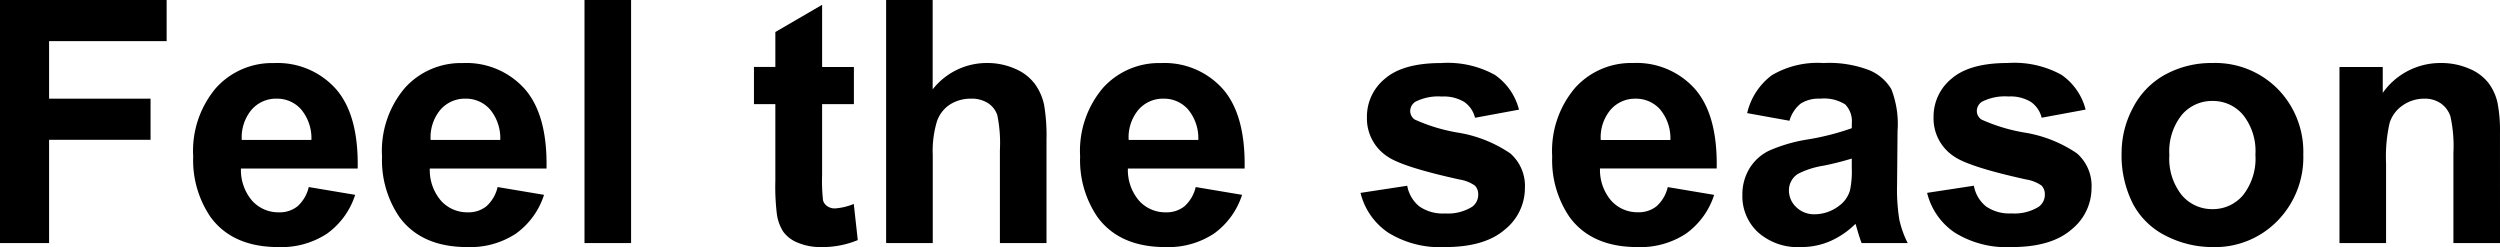
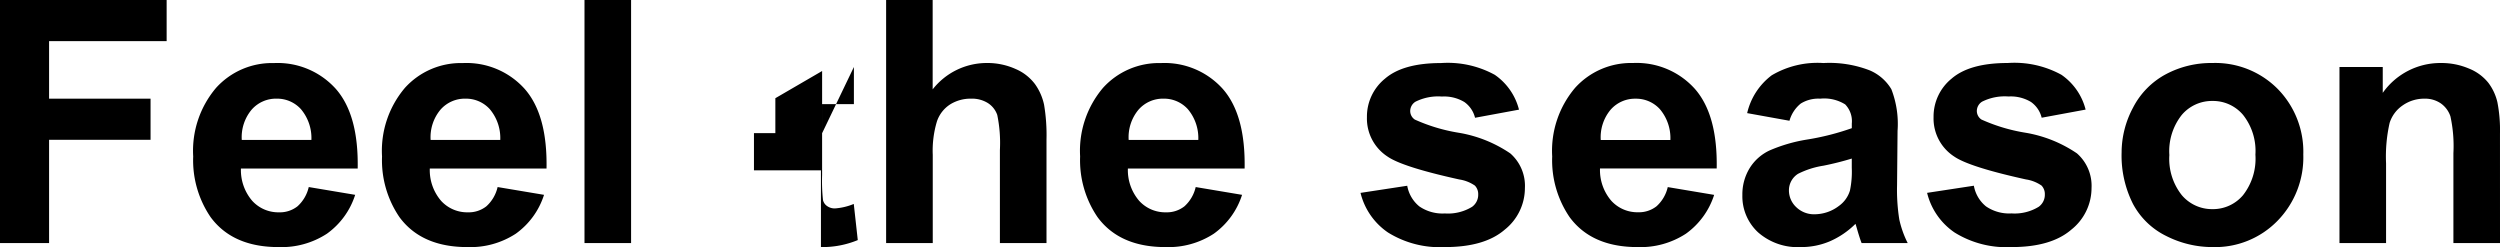
<svg xmlns="http://www.w3.org/2000/svg" width="250.302" height="24.736" viewBox="0 0 250.302 24.736">
-   <path id="Feel_the_season" data-name="Feel the season" d="M2.507,0V-24.338H19.191v4.117H7.421v5.761h10.16v4.117H7.421V0ZM33.419-5.611l4.648.78A7.625,7.625,0,0,1,35.237-.938,8.315,8.315,0,0,1,30.4.4q-4.6,0-6.807-3a10.1,10.1,0,0,1-1.743-6.076,9.735,9.735,0,0,1,2.291-6.865,7.545,7.545,0,0,1,5.794-2.482,7.826,7.826,0,0,1,6.209,2.6q2.274,2.6,2.175,7.96H26.629a4.72,4.72,0,0,0,1.129,3.229,3.531,3.531,0,0,0,2.689,1.154,2.856,2.856,0,0,0,1.843-.6A3.691,3.691,0,0,0,33.419-5.611Zm.266-4.715a4.491,4.491,0,0,0-1.046-3.08,3.209,3.209,0,0,0-2.424-1.054,3.24,3.24,0,0,0-2.523,1.112,4.3,4.3,0,0,0-.979,3.021ZM52.328-5.611l4.648.78A7.625,7.625,0,0,1,54.146-.938,8.315,8.315,0,0,1,49.307.4q-4.6,0-6.807-3a10.1,10.1,0,0,1-1.743-6.076,9.735,9.735,0,0,1,2.291-6.865,7.545,7.545,0,0,1,5.794-2.482,7.826,7.826,0,0,1,6.209,2.6q2.274,2.6,2.175,7.96H45.538a4.72,4.72,0,0,0,1.129,3.229,3.531,3.531,0,0,0,2.689,1.154,2.856,2.856,0,0,0,1.843-.6A3.691,3.691,0,0,0,52.328-5.611Zm.266-4.715a4.491,4.491,0,0,0-1.046-3.08,3.209,3.209,0,0,0-2.424-1.054A3.24,3.24,0,0,0,46.6-13.348a4.3,4.3,0,0,0-.979,3.021ZM61.027,0V-24.338h4.665V0ZM88-17.631v3.719H84.817v7.105a17.672,17.672,0,0,0,.091,2.515,1.025,1.025,0,0,0,.415.589,1.316,1.316,0,0,0,.789.232,6.035,6.035,0,0,0,1.876-.448l.4,3.619A9.273,9.273,0,0,1,84.7.4a5.846,5.846,0,0,1-2.274-.423,3.319,3.319,0,0,1-1.486-1.1,4.325,4.325,0,0,1-.656-1.818,22.613,22.613,0,0,1-.149-3.287v-7.687H77.994v-3.719h2.142v-3.5l4.682-2.723v6.226Zm7.886-6.707v8.948a6.881,6.881,0,0,1,5.4-2.64,6.853,6.853,0,0,1,2.905.6,4.748,4.748,0,0,1,1.951,1.527,5.537,5.537,0,0,1,.9,2.059,18.4,18.4,0,0,1,.241,3.5V0h-4.665V-9.313a13.79,13.79,0,0,0-.266-3.52,2.31,2.31,0,0,0-.938-1.187,3.017,3.017,0,0,0-1.685-.44,3.865,3.865,0,0,0-2.075.564,3.257,3.257,0,0,0-1.336,1.7,10.163,10.163,0,0,0-.423,3.362V0H91.226V-24.338Zm26.33,18.727,4.648.78a7.625,7.625,0,0,1-2.831,3.893A8.315,8.315,0,0,1,119.2.4q-4.6,0-6.807-3a10.1,10.1,0,0,1-1.743-6.076,9.735,9.735,0,0,1,2.291-6.865,7.545,7.545,0,0,1,5.794-2.482,7.826,7.826,0,0,1,6.209,2.6q2.274,2.6,2.175,7.96H115.431a4.72,4.72,0,0,0,1.129,3.229,3.531,3.531,0,0,0,2.689,1.154,2.856,2.856,0,0,0,1.843-.6A3.691,3.691,0,0,0,122.221-5.611Zm.266-4.715a4.491,4.491,0,0,0-1.046-3.08,3.209,3.209,0,0,0-2.424-1.054,3.24,3.24,0,0,0-2.523,1.112,4.3,4.3,0,0,0-.979,3.021Zm16.236,5.3,4.682-.714a3.43,3.43,0,0,0,1.212,2.067,4.1,4.1,0,0,0,2.557.706,4.616,4.616,0,0,0,2.723-.664,1.482,1.482,0,0,0,.614-1.245,1.225,1.225,0,0,0-.332-.88,3.717,3.717,0,0,0-1.561-.614q-5.645-1.245-7.155-2.274a4.542,4.542,0,0,1-2.092-3.968,4.89,4.89,0,0,1,1.81-3.852q1.81-1.561,5.611-1.561a9.789,9.789,0,0,1,5.379,1.179,6.024,6.024,0,0,1,2.424,3.486l-4.4.813a2.72,2.72,0,0,0-1.071-1.577,3.916,3.916,0,0,0-2.25-.548,5.068,5.068,0,0,0-2.64.515,1.105,1.105,0,0,0-.531.946,1.031,1.031,0,0,0,.465.847,17.5,17.5,0,0,0,4.358,1.312,12.973,12.973,0,0,1,5.2,2.075,4.313,4.313,0,0,1,1.461,3.47,5.326,5.326,0,0,1-2.025,4.167Q151.141.4,147.173.4a9.834,9.834,0,0,1-5.7-1.461A6.731,6.731,0,0,1,138.723-5.03Zm30.763-.581,4.648.78A7.625,7.625,0,0,1,171.3-.938,8.315,8.315,0,0,1,166.464.4q-4.6,0-6.807-3a10.1,10.1,0,0,1-1.743-6.076,9.735,9.735,0,0,1,2.291-6.865A7.545,7.545,0,0,1,166-18.029a7.826,7.826,0,0,1,6.209,2.6q2.274,2.6,2.175,7.96H162.7a4.72,4.72,0,0,0,1.129,3.229,3.531,3.531,0,0,0,2.689,1.154,2.856,2.856,0,0,0,1.843-.6A3.691,3.691,0,0,0,169.485-5.611Zm.266-4.715a4.491,4.491,0,0,0-1.046-3.08,3.209,3.209,0,0,0-2.424-1.054,3.24,3.24,0,0,0-2.523,1.112,4.3,4.3,0,0,0-.979,3.021Zm11.92-1.926-4.233-.764a6.594,6.594,0,0,1,2.457-3.785,8.991,8.991,0,0,1,5.18-1.229,11.163,11.163,0,0,1,4.648.739,4.636,4.636,0,0,1,2.15,1.876,9.62,9.62,0,0,1,.623,4.175l-.05,5.445a18.9,18.9,0,0,0,.224,3.428A10.007,10.007,0,0,0,193.508,0h-4.615q-.183-.465-.448-1.378-.116-.415-.166-.548a8.41,8.41,0,0,1-2.557,1.743A7.323,7.323,0,0,1,182.816.4a6.008,6.008,0,0,1-4.292-1.478,4.911,4.911,0,0,1-1.569-3.735,5.014,5.014,0,0,1,.714-2.665,4.664,4.664,0,0,1,2-1.793,15.635,15.635,0,0,1,3.71-1.087,25.417,25.417,0,0,0,4.532-1.146v-.465a2.415,2.415,0,0,0-.664-1.917,3.979,3.979,0,0,0-2.507-.573,3.338,3.338,0,0,0-1.942.49A3.4,3.4,0,0,0,181.671-12.252Zm6.242,3.785a29.159,29.159,0,0,1-2.839.714,8.551,8.551,0,0,0-2.54.813,1.946,1.946,0,0,0-.913,1.644,2.288,2.288,0,0,0,.73,1.693,2.55,2.55,0,0,0,1.859.714,4.04,4.04,0,0,0,2.407-.83,2.922,2.922,0,0,0,1.112-1.544,9.212,9.212,0,0,0,.183-2.274ZM195.45-5.03l4.682-.714a3.43,3.43,0,0,0,1.212,2.067,4.1,4.1,0,0,0,2.557.706,4.616,4.616,0,0,0,2.723-.664,1.482,1.482,0,0,0,.614-1.245,1.225,1.225,0,0,0-.332-.88,3.717,3.717,0,0,0-1.561-.614Q199.7-7.62,198.189-8.649a4.542,4.542,0,0,1-2.092-3.968,4.89,4.89,0,0,1,1.81-3.852q1.81-1.561,5.611-1.561a9.789,9.789,0,0,1,5.379,1.179,6.024,6.024,0,0,1,2.424,3.486l-4.4.813a2.72,2.72,0,0,0-1.071-1.577,3.916,3.916,0,0,0-2.25-.548,5.068,5.068,0,0,0-2.64.515,1.105,1.105,0,0,0-.531.946,1.031,1.031,0,0,0,.465.847,17.5,17.5,0,0,0,4.358,1.312,12.973,12.973,0,0,1,5.2,2.075,4.313,4.313,0,0,1,1.461,3.47,5.326,5.326,0,0,1-2.025,4.167Q207.868.4,203.9.4a9.834,9.834,0,0,1-5.7-1.461A6.731,6.731,0,0,1,195.45-5.03Zm19.474-4.034a9.537,9.537,0,0,1,1.146-4.5,7.863,7.863,0,0,1,3.246-3.32A9.632,9.632,0,0,1,224-18.029a8.8,8.8,0,0,1,6.558,2.6,8.976,8.976,0,0,1,2.557,6.566,9.084,9.084,0,0,1-2.582,6.632A8.725,8.725,0,0,1,224.038.4a10.238,10.238,0,0,1-4.624-1.1,7.516,7.516,0,0,1-3.345-3.212A10.7,10.7,0,0,1,214.924-9.064Zm4.781.249A5.841,5.841,0,0,0,220.95-4.8,3.956,3.956,0,0,0,224.021-3.4,3.931,3.931,0,0,0,227.084-4.8a5.922,5.922,0,0,0,1.237-4.051,5.814,5.814,0,0,0-1.237-3.984,3.931,3.931,0,0,0-3.063-1.395,3.956,3.956,0,0,0-3.071,1.395A5.841,5.841,0,0,0,219.705-8.815ZM252.809,0h-4.665V-9a13.907,13.907,0,0,0-.3-3.694,2.591,2.591,0,0,0-.971-1.3,2.776,2.776,0,0,0-1.619-.465,3.741,3.741,0,0,0-2.175.664,3.346,3.346,0,0,0-1.32,1.76,15.211,15.211,0,0,0-.357,4.051V0h-4.665V-17.631h4.333v2.59a7.059,7.059,0,0,1,5.811-2.988,7,7,0,0,1,2.822.556,4.729,4.729,0,0,1,1.934,1.419,5.142,5.142,0,0,1,.913,1.959,14.571,14.571,0,0,1,.257,3.138Z" transform="translate(-2.507 24.338)" />
+   <path id="Feel_the_season" data-name="Feel the season" d="M2.507,0V-24.338H19.191v4.117H7.421v5.761h10.16v4.117H7.421V0ZM33.419-5.611l4.648.78A7.625,7.625,0,0,1,35.237-.938,8.315,8.315,0,0,1,30.4.4q-4.6,0-6.807-3a10.1,10.1,0,0,1-1.743-6.076,9.735,9.735,0,0,1,2.291-6.865,7.545,7.545,0,0,1,5.794-2.482,7.826,7.826,0,0,1,6.209,2.6q2.274,2.6,2.175,7.96H26.629a4.72,4.72,0,0,0,1.129,3.229,3.531,3.531,0,0,0,2.689,1.154,2.856,2.856,0,0,0,1.843-.6A3.691,3.691,0,0,0,33.419-5.611Zm.266-4.715a4.491,4.491,0,0,0-1.046-3.08,3.209,3.209,0,0,0-2.424-1.054,3.24,3.24,0,0,0-2.523,1.112,4.3,4.3,0,0,0-.979,3.021ZM52.328-5.611l4.648.78A7.625,7.625,0,0,1,54.146-.938,8.315,8.315,0,0,1,49.307.4q-4.6,0-6.807-3a10.1,10.1,0,0,1-1.743-6.076,9.735,9.735,0,0,1,2.291-6.865,7.545,7.545,0,0,1,5.794-2.482,7.826,7.826,0,0,1,6.209,2.6q2.274,2.6,2.175,7.96H45.538a4.72,4.72,0,0,0,1.129,3.229,3.531,3.531,0,0,0,2.689,1.154,2.856,2.856,0,0,0,1.843-.6A3.691,3.691,0,0,0,52.328-5.611Zm.266-4.715a4.491,4.491,0,0,0-1.046-3.08,3.209,3.209,0,0,0-2.424-1.054A3.24,3.24,0,0,0,46.6-13.348a4.3,4.3,0,0,0-.979,3.021ZM61.027,0V-24.338h4.665V0ZM88-17.631v3.719H84.817v7.105a17.672,17.672,0,0,0,.091,2.515,1.025,1.025,0,0,0,.415.589,1.316,1.316,0,0,0,.789.232,6.035,6.035,0,0,0,1.876-.448l.4,3.619A9.273,9.273,0,0,1,84.7.4v-7.687H77.994v-3.719h2.142v-3.5l4.682-2.723v6.226Zm7.886-6.707v8.948a6.881,6.881,0,0,1,5.4-2.64,6.853,6.853,0,0,1,2.905.6,4.748,4.748,0,0,1,1.951,1.527,5.537,5.537,0,0,1,.9,2.059,18.4,18.4,0,0,1,.241,3.5V0h-4.665V-9.313a13.79,13.79,0,0,0-.266-3.52,2.31,2.31,0,0,0-.938-1.187,3.017,3.017,0,0,0-1.685-.44,3.865,3.865,0,0,0-2.075.564,3.257,3.257,0,0,0-1.336,1.7,10.163,10.163,0,0,0-.423,3.362V0H91.226V-24.338Zm26.33,18.727,4.648.78a7.625,7.625,0,0,1-2.831,3.893A8.315,8.315,0,0,1,119.2.4q-4.6,0-6.807-3a10.1,10.1,0,0,1-1.743-6.076,9.735,9.735,0,0,1,2.291-6.865,7.545,7.545,0,0,1,5.794-2.482,7.826,7.826,0,0,1,6.209,2.6q2.274,2.6,2.175,7.96H115.431a4.72,4.72,0,0,0,1.129,3.229,3.531,3.531,0,0,0,2.689,1.154,2.856,2.856,0,0,0,1.843-.6A3.691,3.691,0,0,0,122.221-5.611Zm.266-4.715a4.491,4.491,0,0,0-1.046-3.08,3.209,3.209,0,0,0-2.424-1.054,3.24,3.24,0,0,0-2.523,1.112,4.3,4.3,0,0,0-.979,3.021Zm16.236,5.3,4.682-.714a3.43,3.43,0,0,0,1.212,2.067,4.1,4.1,0,0,0,2.557.706,4.616,4.616,0,0,0,2.723-.664,1.482,1.482,0,0,0,.614-1.245,1.225,1.225,0,0,0-.332-.88,3.717,3.717,0,0,0-1.561-.614q-5.645-1.245-7.155-2.274a4.542,4.542,0,0,1-2.092-3.968,4.89,4.89,0,0,1,1.81-3.852q1.81-1.561,5.611-1.561a9.789,9.789,0,0,1,5.379,1.179,6.024,6.024,0,0,1,2.424,3.486l-4.4.813a2.72,2.72,0,0,0-1.071-1.577,3.916,3.916,0,0,0-2.25-.548,5.068,5.068,0,0,0-2.64.515,1.105,1.105,0,0,0-.531.946,1.031,1.031,0,0,0,.465.847,17.5,17.5,0,0,0,4.358,1.312,12.973,12.973,0,0,1,5.2,2.075,4.313,4.313,0,0,1,1.461,3.47,5.326,5.326,0,0,1-2.025,4.167Q151.141.4,147.173.4a9.834,9.834,0,0,1-5.7-1.461A6.731,6.731,0,0,1,138.723-5.03Zm30.763-.581,4.648.78A7.625,7.625,0,0,1,171.3-.938,8.315,8.315,0,0,1,166.464.4q-4.6,0-6.807-3a10.1,10.1,0,0,1-1.743-6.076,9.735,9.735,0,0,1,2.291-6.865A7.545,7.545,0,0,1,166-18.029a7.826,7.826,0,0,1,6.209,2.6q2.274,2.6,2.175,7.96H162.7a4.72,4.72,0,0,0,1.129,3.229,3.531,3.531,0,0,0,2.689,1.154,2.856,2.856,0,0,0,1.843-.6A3.691,3.691,0,0,0,169.485-5.611Zm.266-4.715a4.491,4.491,0,0,0-1.046-3.08,3.209,3.209,0,0,0-2.424-1.054,3.24,3.24,0,0,0-2.523,1.112,4.3,4.3,0,0,0-.979,3.021Zm11.92-1.926-4.233-.764a6.594,6.594,0,0,1,2.457-3.785,8.991,8.991,0,0,1,5.18-1.229,11.163,11.163,0,0,1,4.648.739,4.636,4.636,0,0,1,2.15,1.876,9.62,9.62,0,0,1,.623,4.175l-.05,5.445a18.9,18.9,0,0,0,.224,3.428A10.007,10.007,0,0,0,193.508,0h-4.615q-.183-.465-.448-1.378-.116-.415-.166-.548a8.41,8.41,0,0,1-2.557,1.743A7.323,7.323,0,0,1,182.816.4a6.008,6.008,0,0,1-4.292-1.478,4.911,4.911,0,0,1-1.569-3.735,5.014,5.014,0,0,1,.714-2.665,4.664,4.664,0,0,1,2-1.793,15.635,15.635,0,0,1,3.71-1.087,25.417,25.417,0,0,0,4.532-1.146v-.465a2.415,2.415,0,0,0-.664-1.917,3.979,3.979,0,0,0-2.507-.573,3.338,3.338,0,0,0-1.942.49A3.4,3.4,0,0,0,181.671-12.252Zm6.242,3.785a29.159,29.159,0,0,1-2.839.714,8.551,8.551,0,0,0-2.54.813,1.946,1.946,0,0,0-.913,1.644,2.288,2.288,0,0,0,.73,1.693,2.55,2.55,0,0,0,1.859.714,4.04,4.04,0,0,0,2.407-.83,2.922,2.922,0,0,0,1.112-1.544,9.212,9.212,0,0,0,.183-2.274ZM195.45-5.03l4.682-.714a3.43,3.43,0,0,0,1.212,2.067,4.1,4.1,0,0,0,2.557.706,4.616,4.616,0,0,0,2.723-.664,1.482,1.482,0,0,0,.614-1.245,1.225,1.225,0,0,0-.332-.88,3.717,3.717,0,0,0-1.561-.614Q199.7-7.62,198.189-8.649a4.542,4.542,0,0,1-2.092-3.968,4.89,4.89,0,0,1,1.81-3.852q1.81-1.561,5.611-1.561a9.789,9.789,0,0,1,5.379,1.179,6.024,6.024,0,0,1,2.424,3.486l-4.4.813a2.72,2.72,0,0,0-1.071-1.577,3.916,3.916,0,0,0-2.25-.548,5.068,5.068,0,0,0-2.64.515,1.105,1.105,0,0,0-.531.946,1.031,1.031,0,0,0,.465.847,17.5,17.5,0,0,0,4.358,1.312,12.973,12.973,0,0,1,5.2,2.075,4.313,4.313,0,0,1,1.461,3.47,5.326,5.326,0,0,1-2.025,4.167Q207.868.4,203.9.4a9.834,9.834,0,0,1-5.7-1.461A6.731,6.731,0,0,1,195.45-5.03Zm19.474-4.034a9.537,9.537,0,0,1,1.146-4.5,7.863,7.863,0,0,1,3.246-3.32A9.632,9.632,0,0,1,224-18.029a8.8,8.8,0,0,1,6.558,2.6,8.976,8.976,0,0,1,2.557,6.566,9.084,9.084,0,0,1-2.582,6.632A8.725,8.725,0,0,1,224.038.4a10.238,10.238,0,0,1-4.624-1.1,7.516,7.516,0,0,1-3.345-3.212A10.7,10.7,0,0,1,214.924-9.064Zm4.781.249A5.841,5.841,0,0,0,220.95-4.8,3.956,3.956,0,0,0,224.021-3.4,3.931,3.931,0,0,0,227.084-4.8a5.922,5.922,0,0,0,1.237-4.051,5.814,5.814,0,0,0-1.237-3.984,3.931,3.931,0,0,0-3.063-1.395,3.956,3.956,0,0,0-3.071,1.395A5.841,5.841,0,0,0,219.705-8.815ZM252.809,0h-4.665V-9a13.907,13.907,0,0,0-.3-3.694,2.591,2.591,0,0,0-.971-1.3,2.776,2.776,0,0,0-1.619-.465,3.741,3.741,0,0,0-2.175.664,3.346,3.346,0,0,0-1.32,1.76,15.211,15.211,0,0,0-.357,4.051V0h-4.665V-17.631h4.333v2.59a7.059,7.059,0,0,1,5.811-2.988,7,7,0,0,1,2.822.556,4.729,4.729,0,0,1,1.934,1.419,5.142,5.142,0,0,1,.913,1.959,14.571,14.571,0,0,1,.257,3.138Z" transform="translate(-2.507 24.338)" />
</svg>